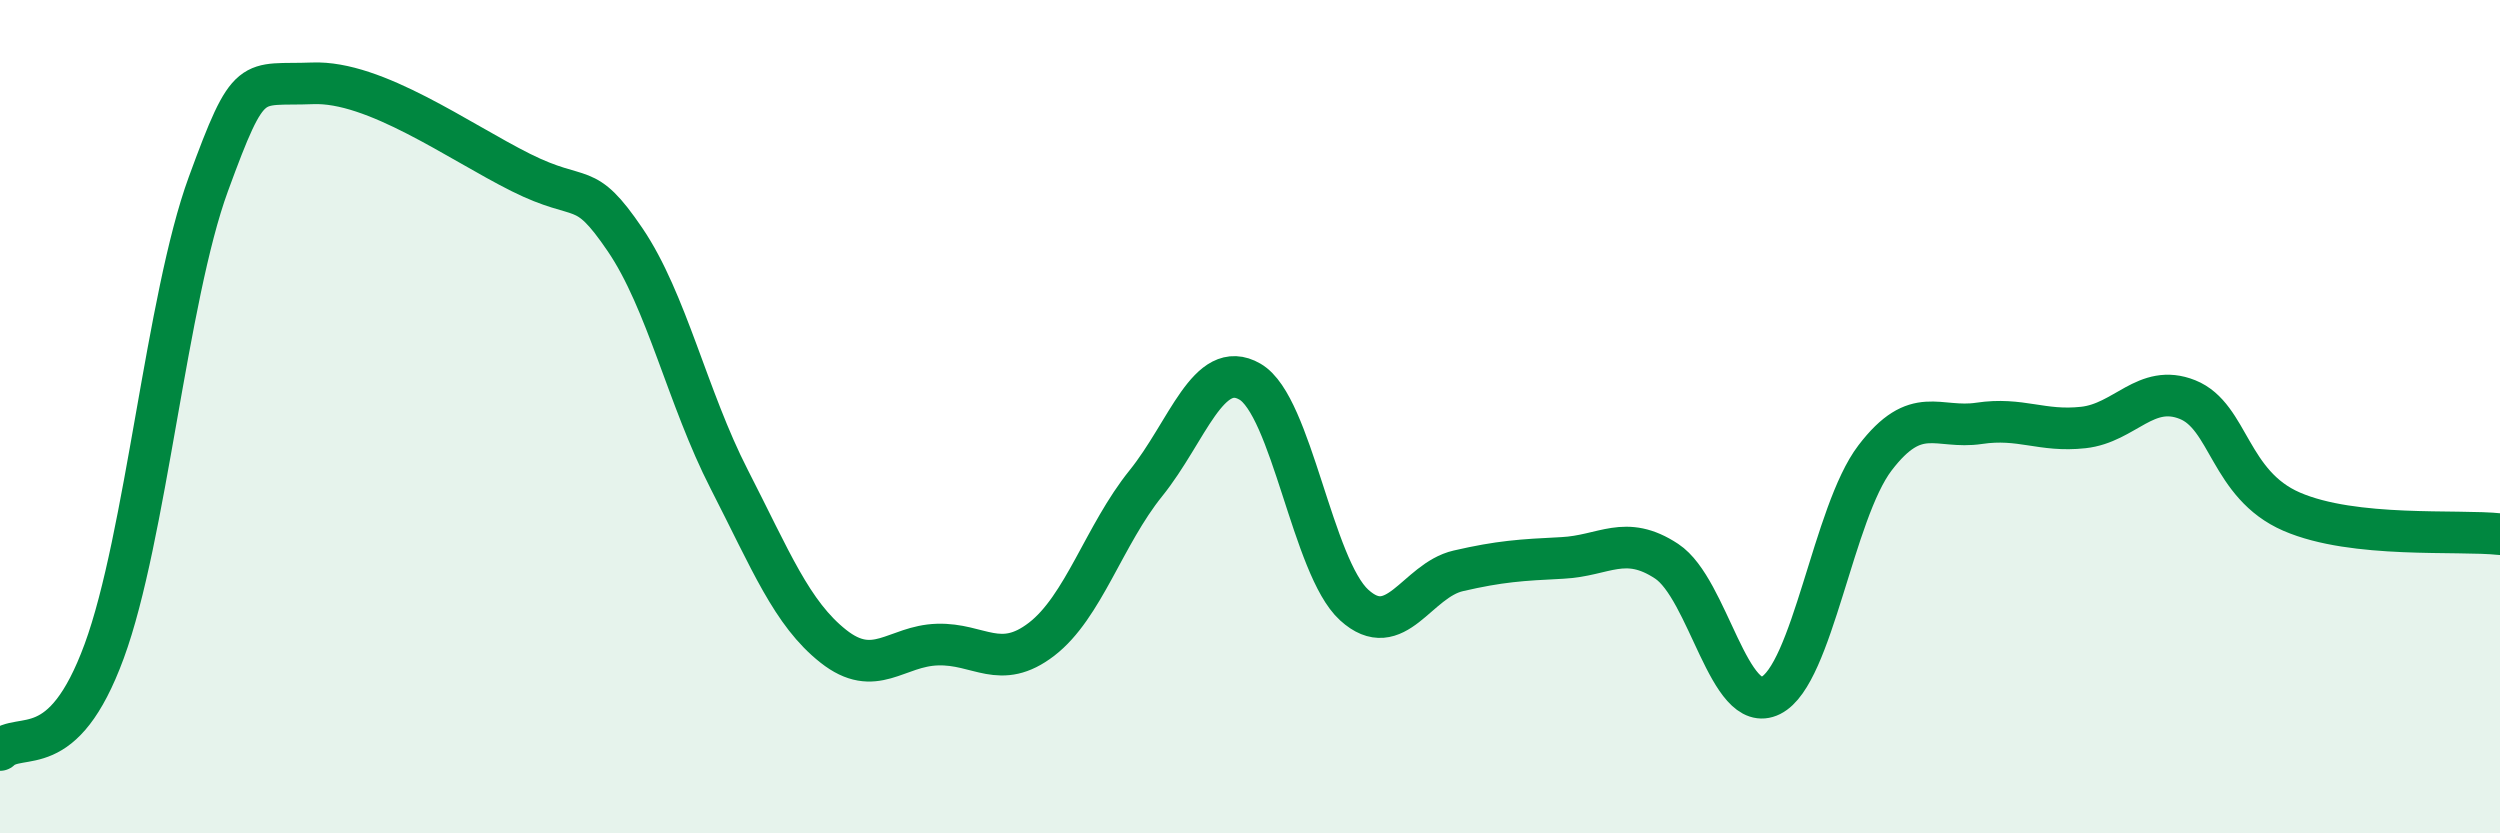
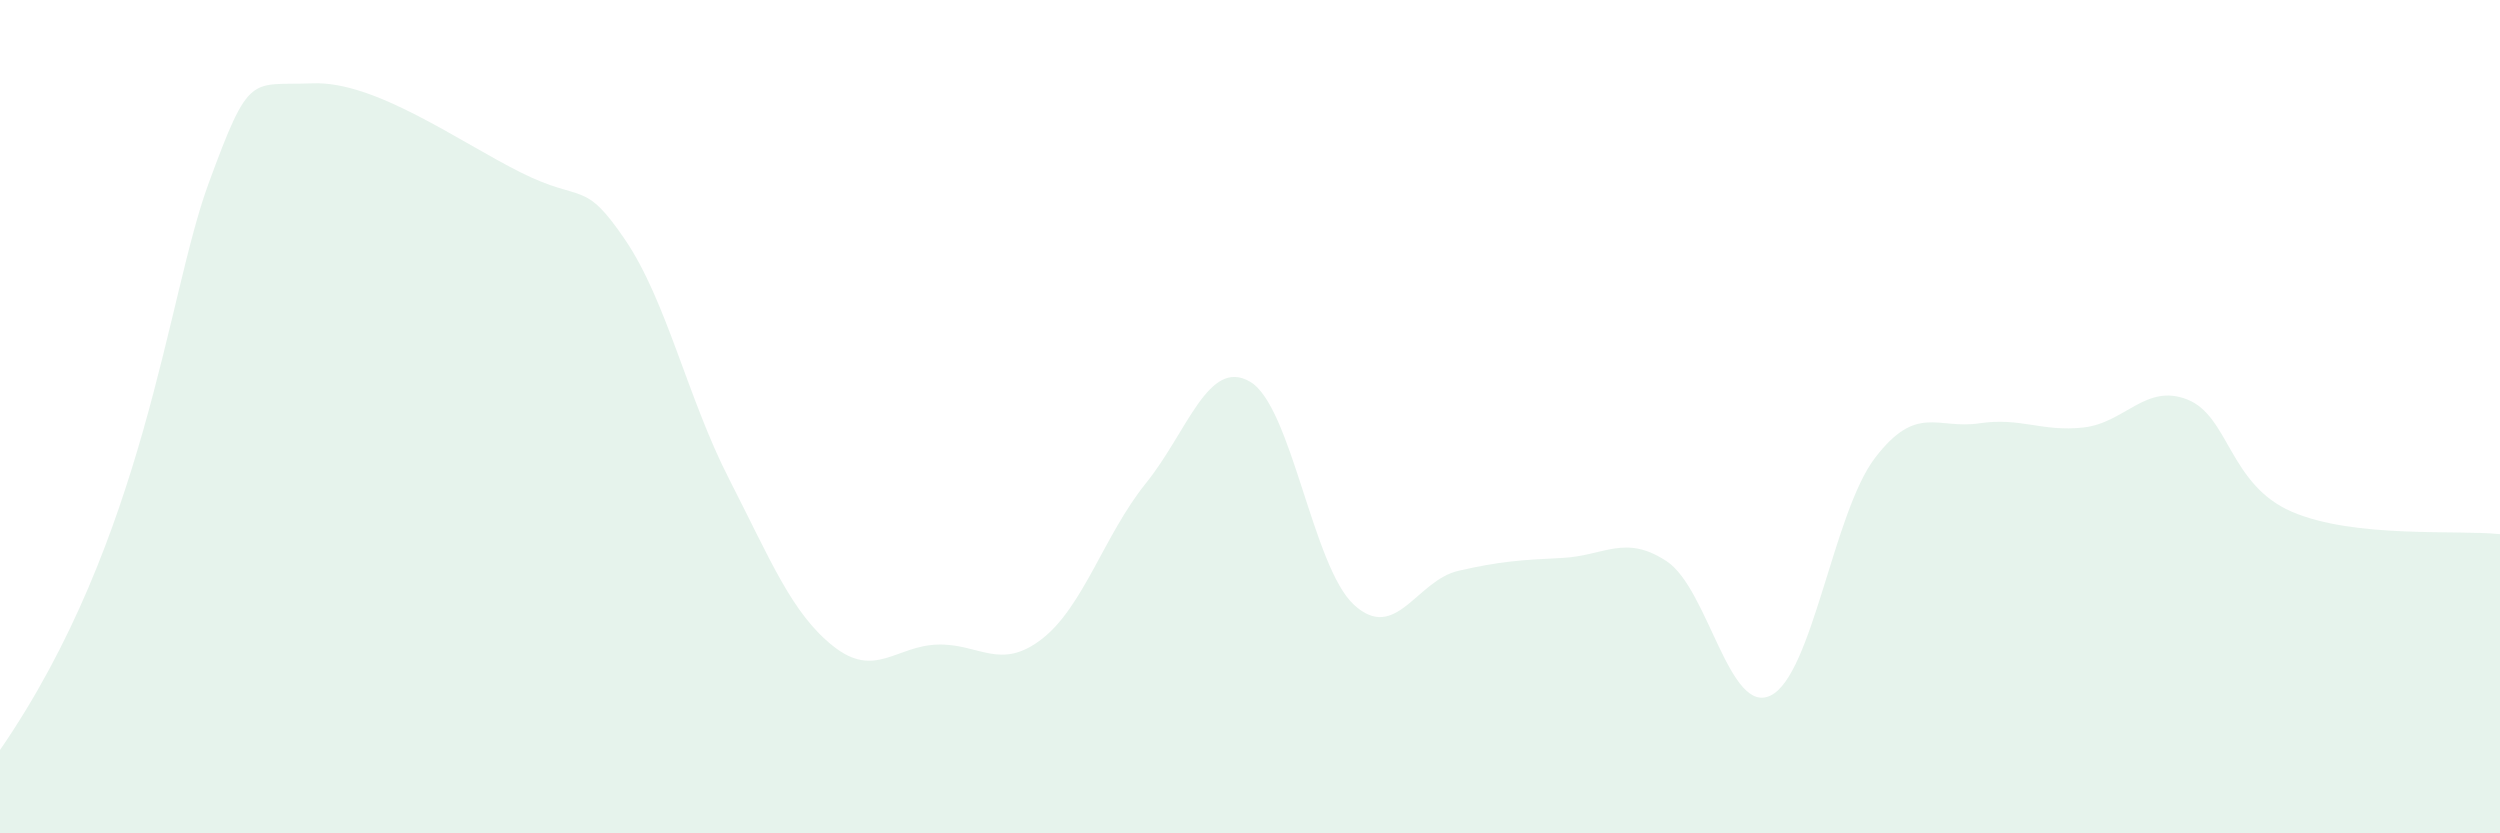
<svg xmlns="http://www.w3.org/2000/svg" width="60" height="20" viewBox="0 0 60 20">
-   <path d="M 0,18 C 0.5,17.53 1.5,18.35 2.5,15.63 C 3.5,12.91 4,7.15 5,4.42 C 6,1.69 6,2.06 7.5,2 C 9,1.94 11,3.39 12.5,4.14 C 14,4.89 14,4.28 15,5.75 C 16,7.22 16.5,9.55 17.5,11.5 C 18.5,13.45 19,14.72 20,15.51 C 21,16.3 21.5,15.5 22.5,15.47 C 23.5,15.44 24,16.11 25,15.34 C 26,14.57 26.5,12.84 27.5,11.6 C 28.5,10.36 29,8.58 30,9.16 C 31,9.74 31.5,13.61 32.5,14.52 C 33.5,15.43 34,13.93 35,13.7 C 36,13.47 36.5,13.44 37.5,13.39 C 38.5,13.34 39,12.81 40,13.47 C 41,14.13 41.5,17.19 42.5,16.69 C 43.5,16.19 44,12.3 45,10.99 C 46,9.68 46.5,10.31 47.5,10.16 C 48.5,10.01 49,10.37 50,10.26 C 51,10.15 51.5,9.19 52.5,9.59 C 53.5,9.99 53.5,11.63 55,12.28 C 56.5,12.93 59,12.71 60,12.82L60 20L0 20Z" fill="#008740" opacity="0.1" stroke-linecap="round" stroke-linejoin="round" />
-   <path d="M 0,18 C 0.5,17.53 1.5,18.35 2.5,15.63 C 3.5,12.91 4,7.15 5,4.42 C 6,1.69 6,2.06 7.5,2 C 9,1.94 11,3.39 12.5,4.14 C 14,4.89 14,4.28 15,5.75 C 16,7.22 16.5,9.55 17.5,11.5 C 18.5,13.45 19,14.72 20,15.51 C 21,16.3 21.5,15.5 22.5,15.47 C 23.5,15.44 24,16.11 25,15.34 C 26,14.57 26.5,12.84 27.5,11.6 C 28.5,10.36 29,8.58 30,9.16 C 31,9.74 31.5,13.61 32.5,14.52 C 33.5,15.43 34,13.93 35,13.7 C 36,13.47 36.5,13.44 37.5,13.39 C 38.5,13.34 39,12.81 40,13.47 C 41,14.13 41.5,17.19 42.5,16.69 C 43.5,16.19 44,12.3 45,10.99 C 46,9.68 46.5,10.31 47.5,10.16 C 48.5,10.01 49,10.37 50,10.26 C 51,10.15 51.5,9.19 52.5,9.59 C 53.5,9.99 53.5,11.63 55,12.28 C 56.5,12.93 59,12.71 60,12.82" stroke="#008740" stroke-width="1" fill="none" stroke-linecap="round" stroke-linejoin="round" />
+   <path d="M 0,18 C 3.5,12.91 4,7.15 5,4.42 C 6,1.69 6,2.06 7.5,2 C 9,1.94 11,3.39 12.5,4.14 C 14,4.89 14,4.28 15,5.75 C 16,7.22 16.5,9.55 17.5,11.5 C 18.5,13.45 19,14.72 20,15.51 C 21,16.3 21.5,15.5 22.5,15.47 C 23.5,15.44 24,16.11 25,15.34 C 26,14.57 26.5,12.84 27.5,11.6 C 28.5,10.36 29,8.58 30,9.16 C 31,9.74 31.5,13.61 32.5,14.52 C 33.5,15.43 34,13.93 35,13.7 C 36,13.47 36.5,13.44 37.5,13.39 C 38.5,13.34 39,12.81 40,13.47 C 41,14.13 41.5,17.19 42.5,16.69 C 43.5,16.19 44,12.3 45,10.99 C 46,9.68 46.5,10.31 47.5,10.16 C 48.5,10.01 49,10.37 50,10.26 C 51,10.15 51.5,9.19 52.5,9.59 C 53.5,9.99 53.5,11.63 55,12.28 C 56.5,12.93 59,12.71 60,12.82L60 20L0 20Z" fill="#008740" opacity="0.1" stroke-linecap="round" stroke-linejoin="round" />
</svg>